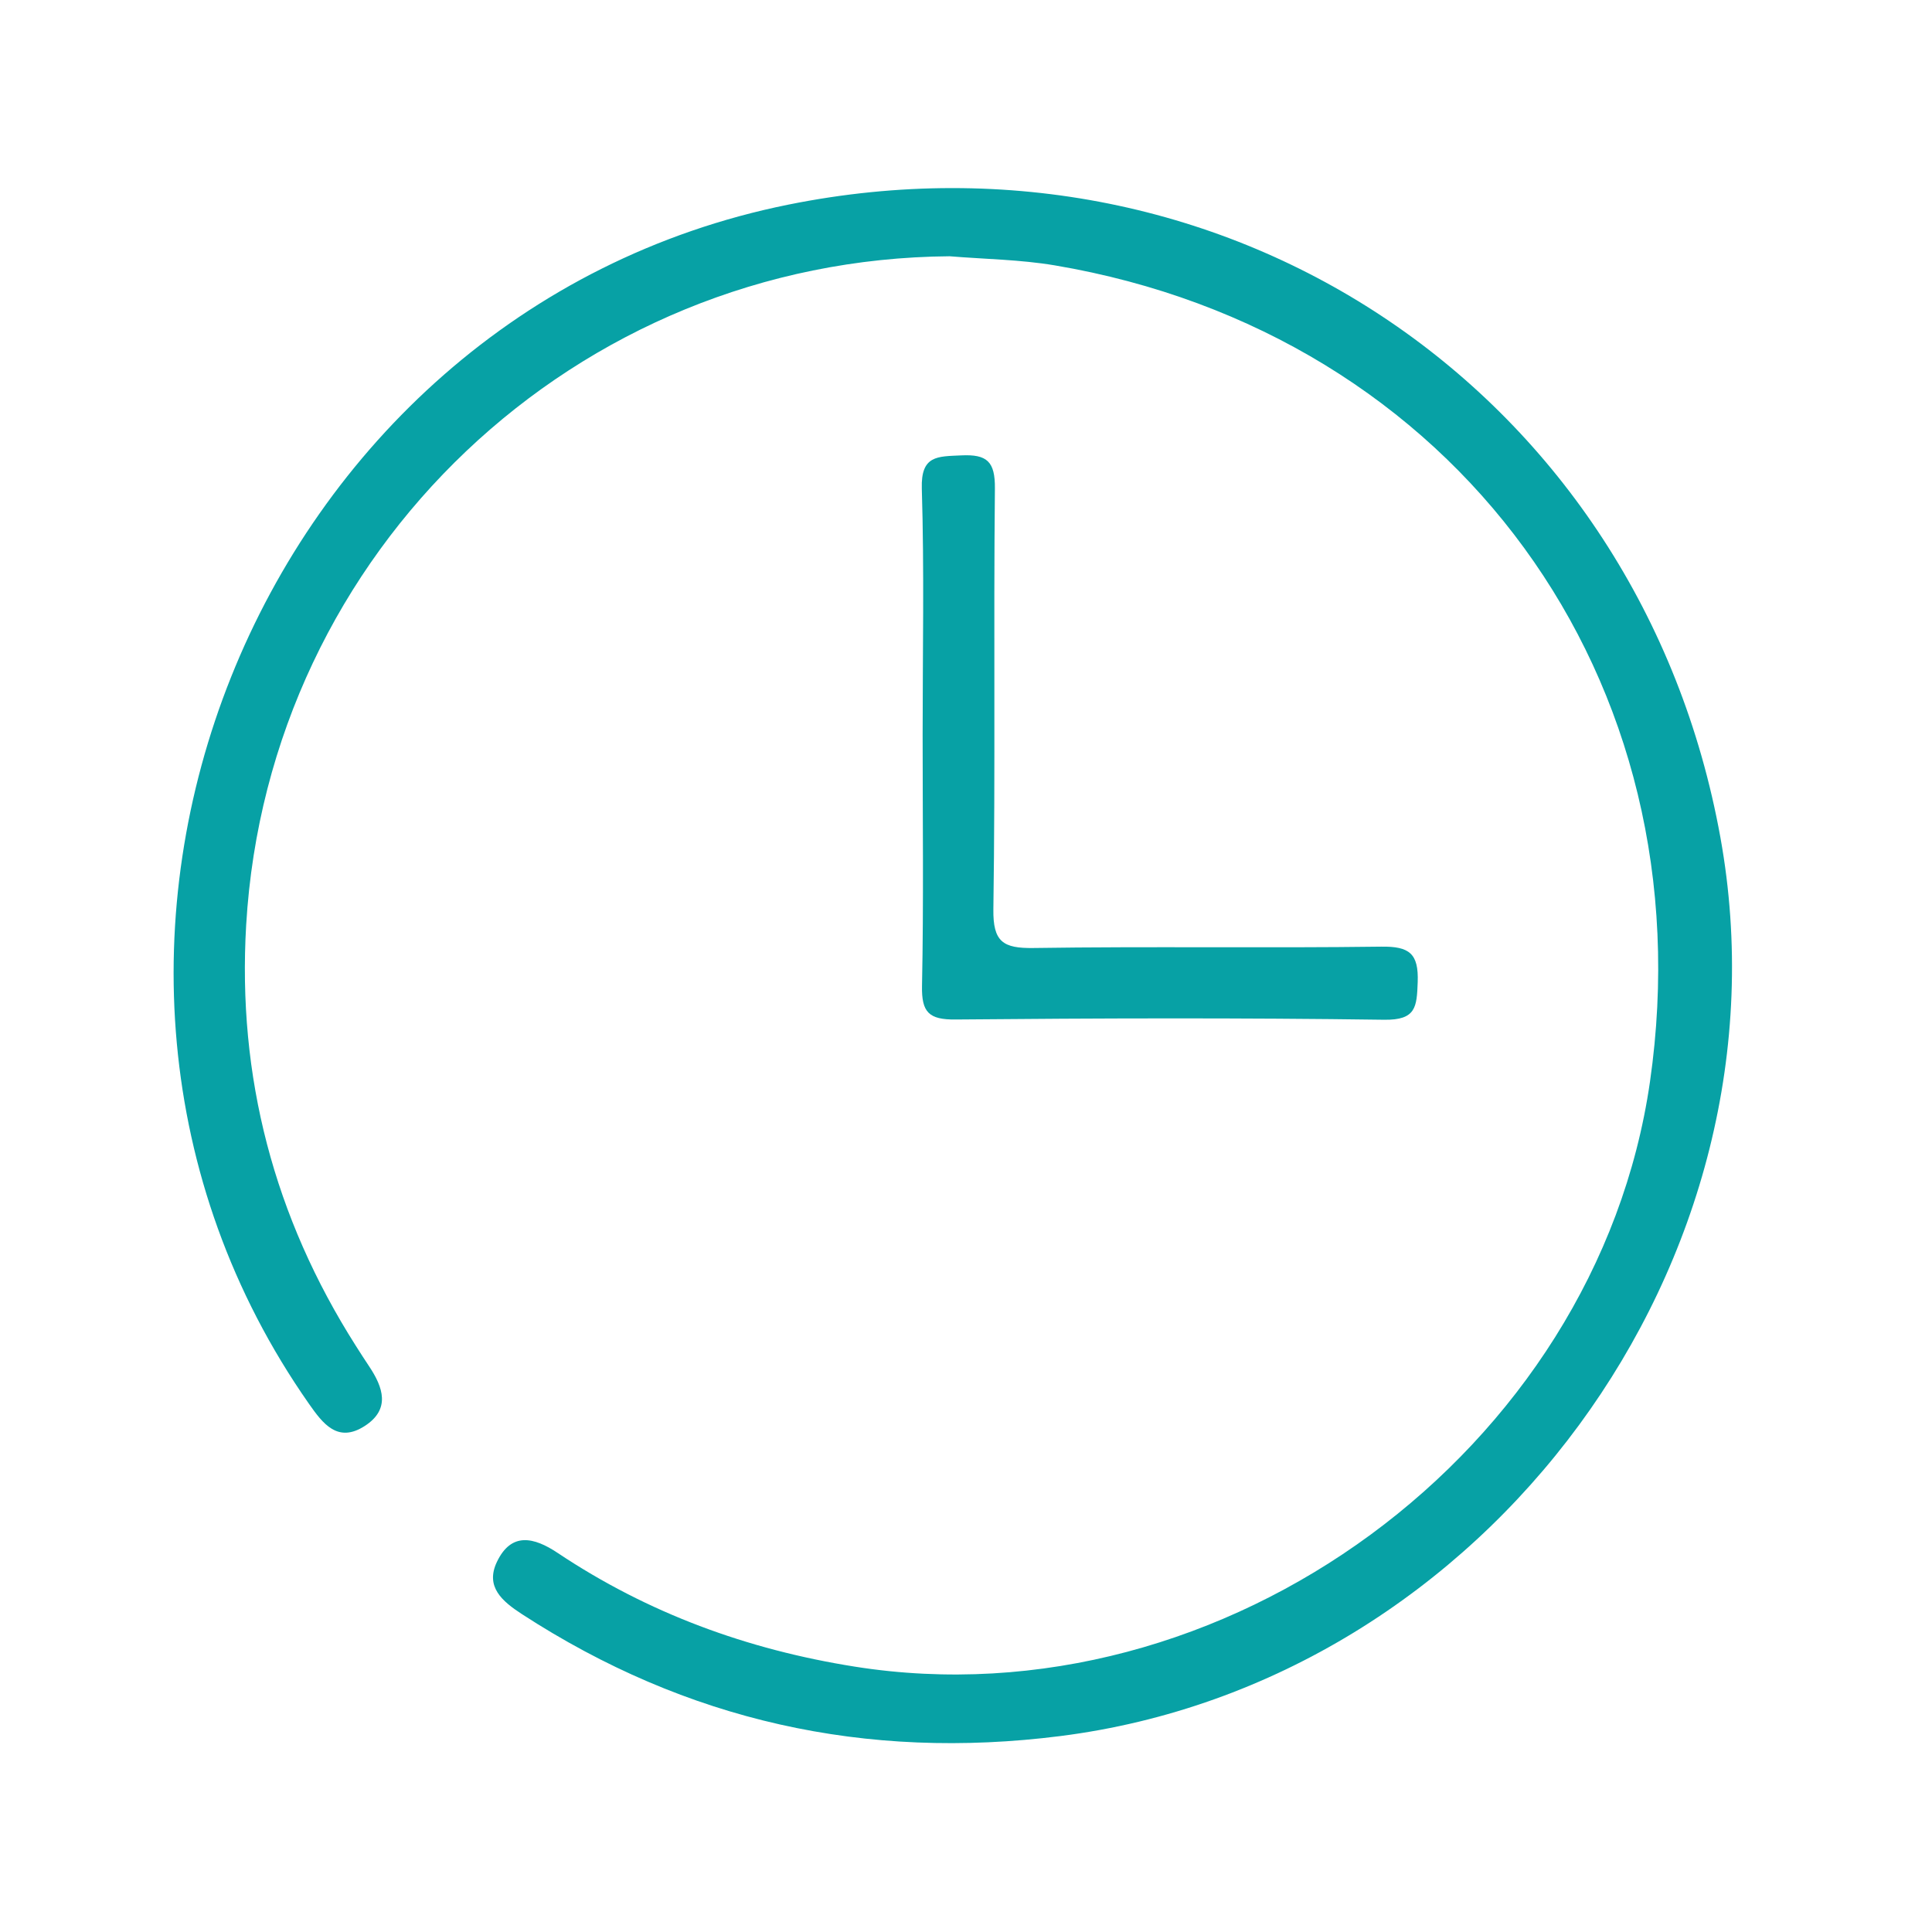
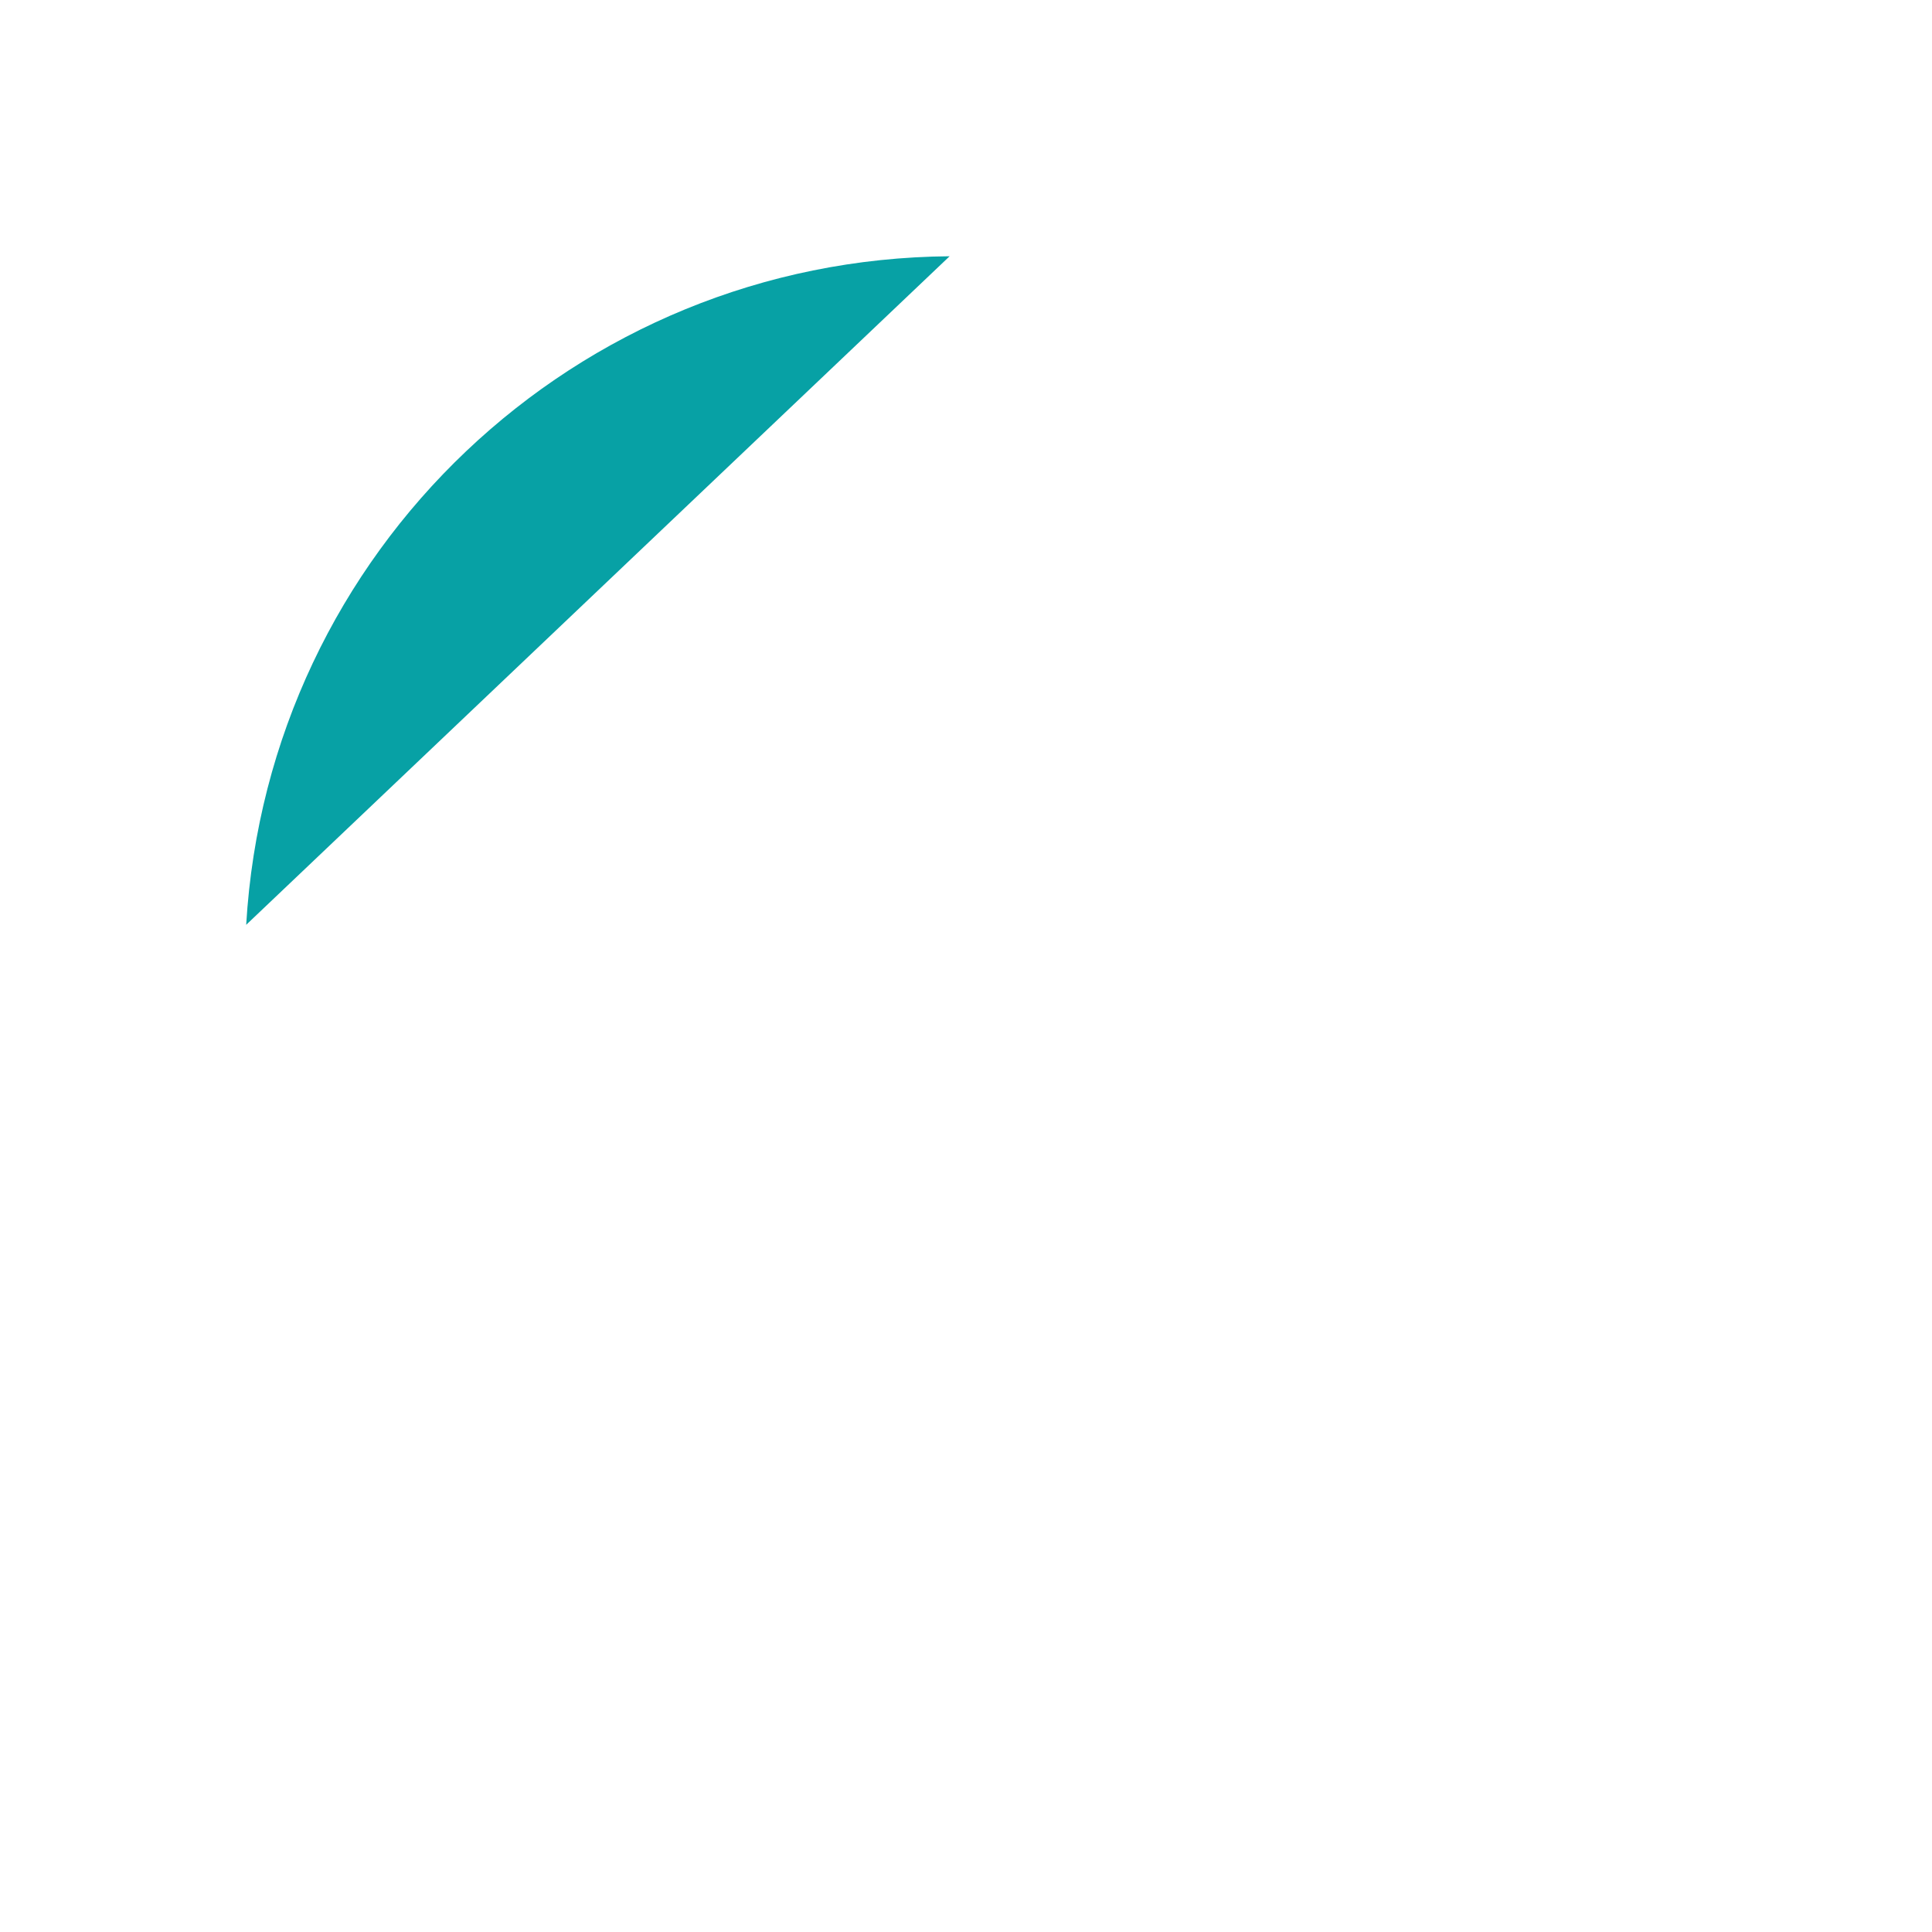
<svg xmlns="http://www.w3.org/2000/svg" t="1751269010703" class="icon" viewBox="0 0 1024 1024" version="1.1" p-id="9232" width="200" height="200">
-   <path d="M503.314 135.825C305.336 137.338 142.19 291.801 130.483 490.17c-4.75 80.487 14.791 154.986 58.105 223.124 2.31 3.634 4.63 7.263 7.024 10.842 7.49 11.196 11.471 22.798-2.3 31.673-14.326 9.232-22.2-1.251-29.573-11.784-165.696-236.695-29.107-578.406 254.07-635.56 233.885-47.205 451.564 100.54 494.024 335.31 40.567 224.301-123.761 447.69-349.844 476.377-103.176 13.092-198.133-7.97-285.345-64.626-10.516-6.832-19.544-14.522-13.276-27.684 7.633-16.027 19.705-13.1 32.216-4.752 47.882 31.95 100.489 51.216 157.363 60.244 195.497 31.033 393.377-114.221 421.577-310.024 30.68-213.022-103.17-396.834-315.492-432.663-18.322-3.091-37.134-3.283-55.718-4.822z" fill="#07A1A5" p-id="9233" />
-   <path d="M489.013 389.664c0-43.584 0.892-87.195-0.434-130.739-0.538-17.678 8.356-16.962 20.853-17.56 13.771-0.659 18.03 3.25 17.886 17.573-0.748 74.299 0.275 148.62-0.809 222.911-0.254 17.418 5.151 20.853 21.308 20.611 61.432-0.921 122.893 0.102 184.329-0.713 14.808-0.196 19.822 3.577 19.263 18.835-0.482 13.14-0.855 20.143-17.761 19.907-75.721-1.056-151.469-0.826-227.199-0.131-14.101 0.129-18.047-3.763-17.764-17.805 0.89-44.281 0.328-88.59 0.328-132.889z" fill="#07A1A5" p-id="9234" />
+   <path d="M503.314 135.825C305.336 137.338 142.19 291.801 130.483 490.17z" fill="#07A1A5" p-id="9233" />
</svg>